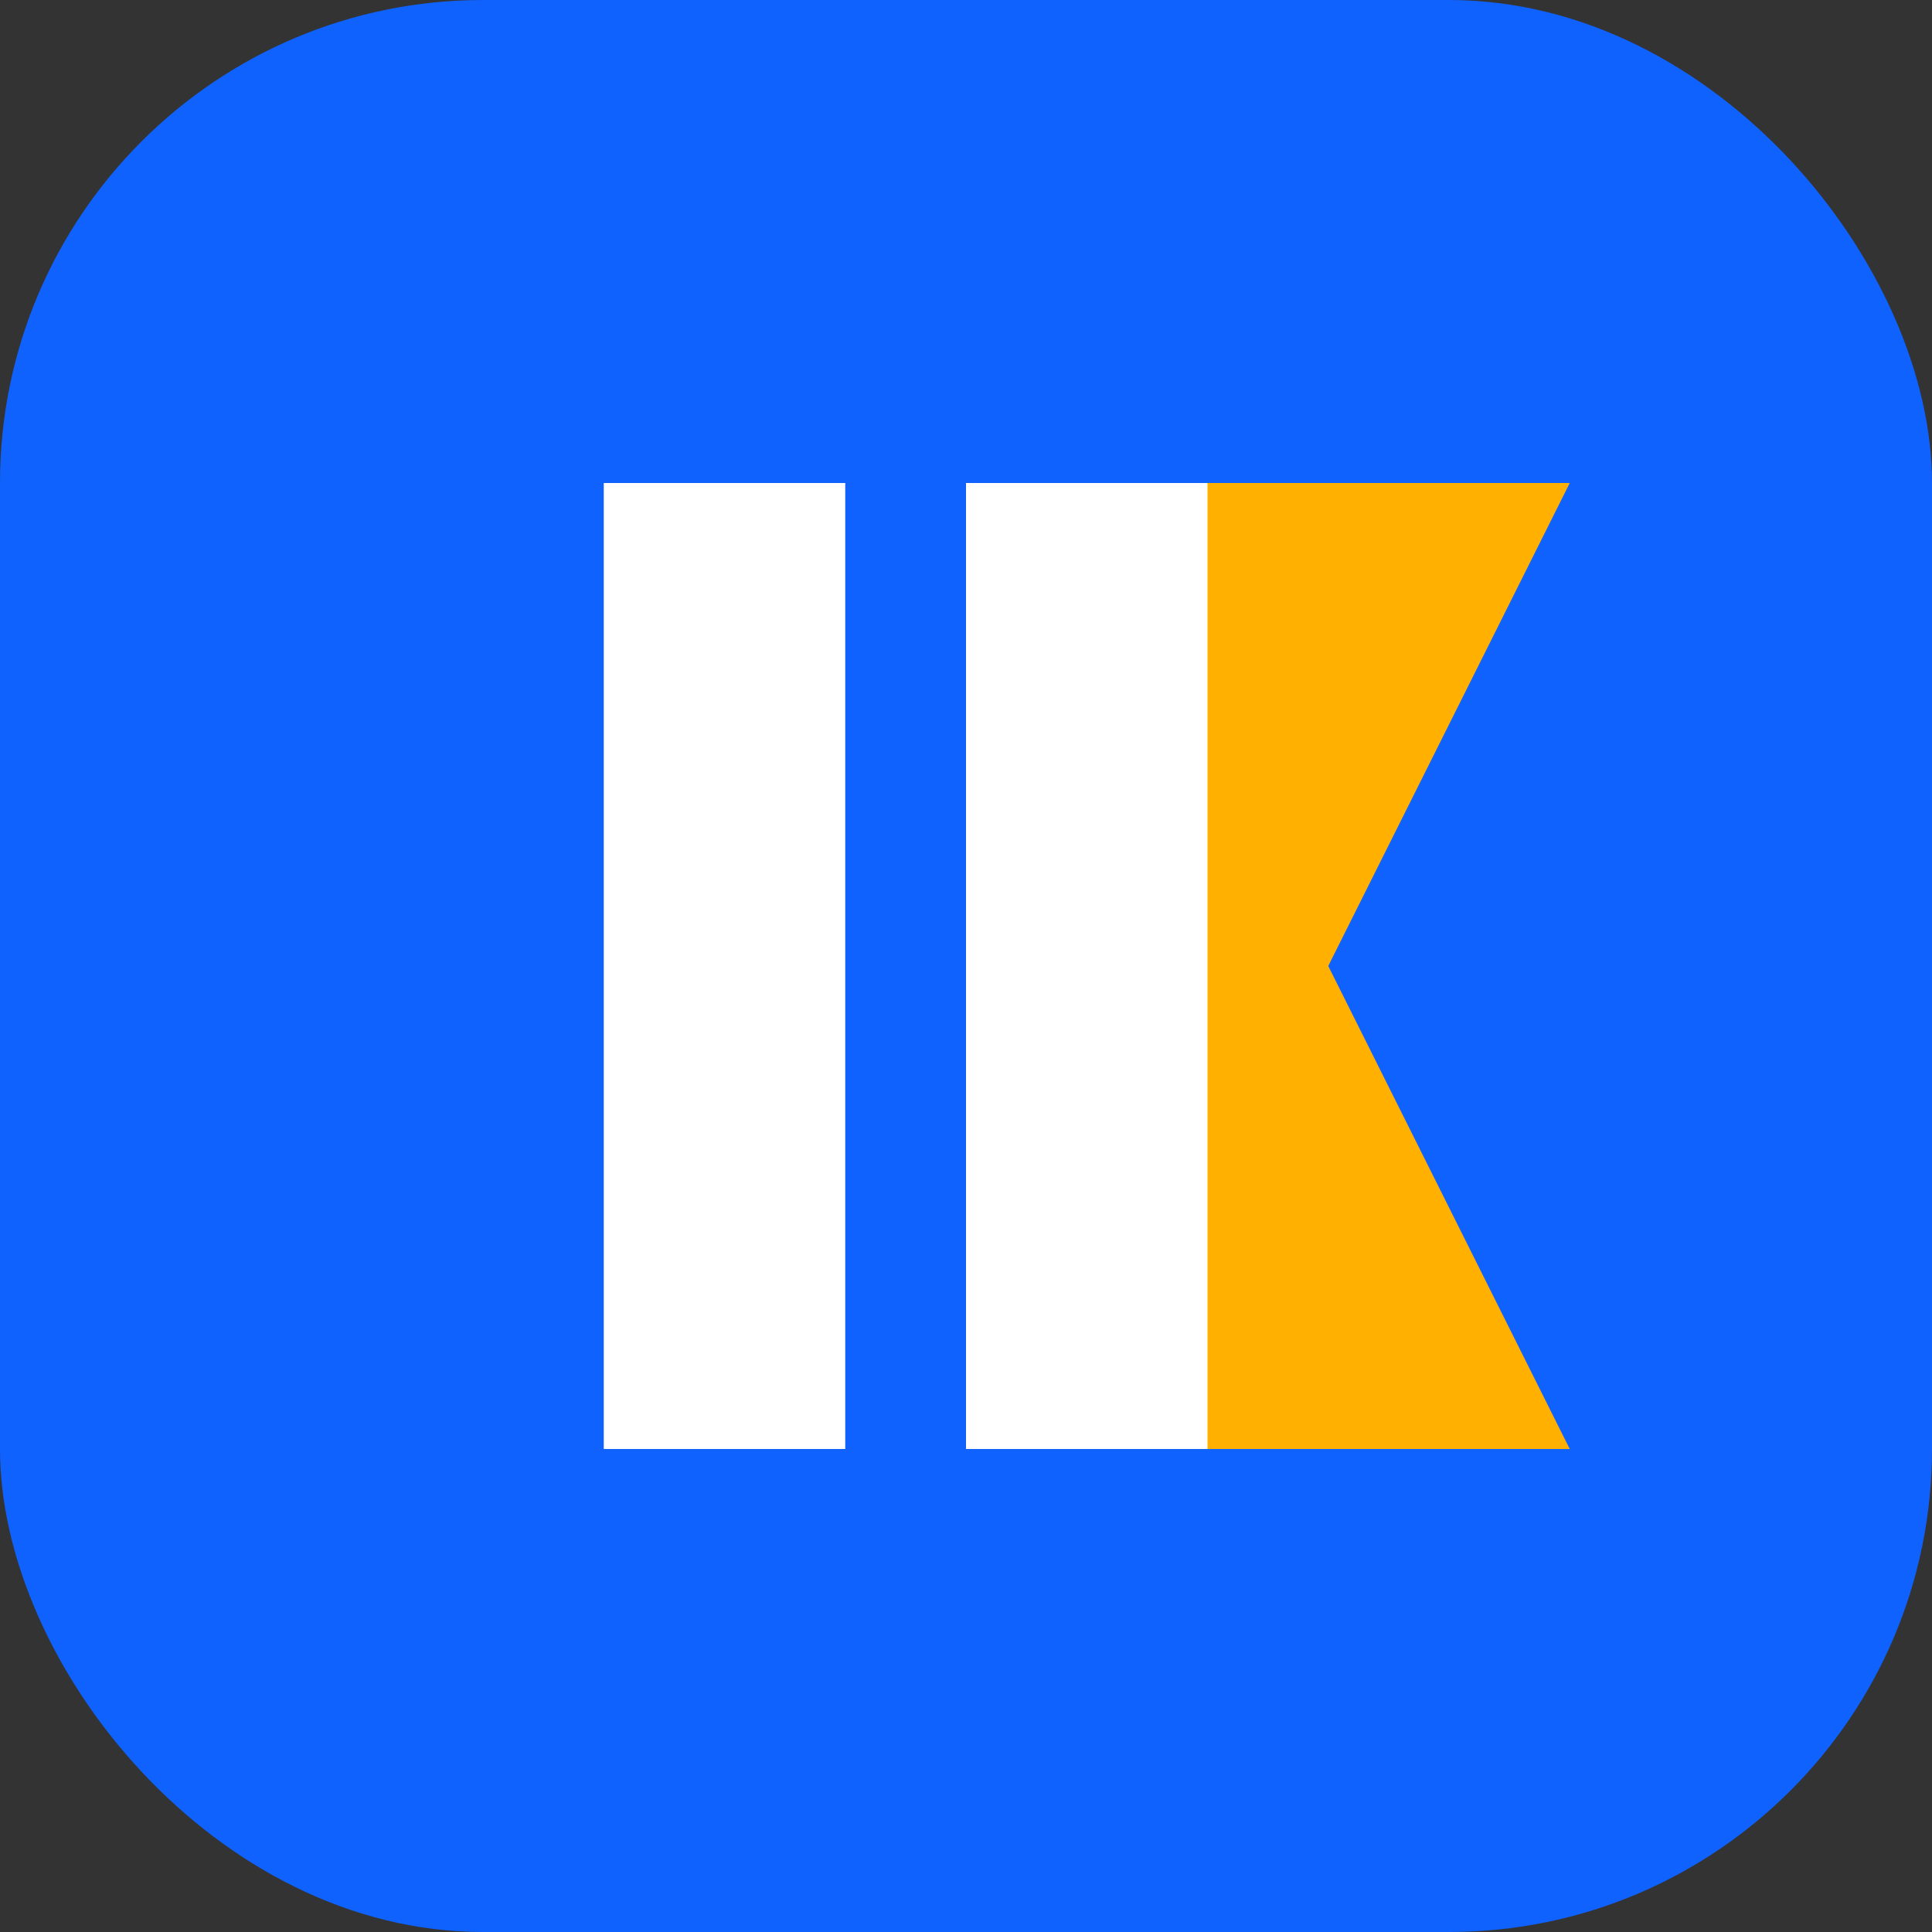
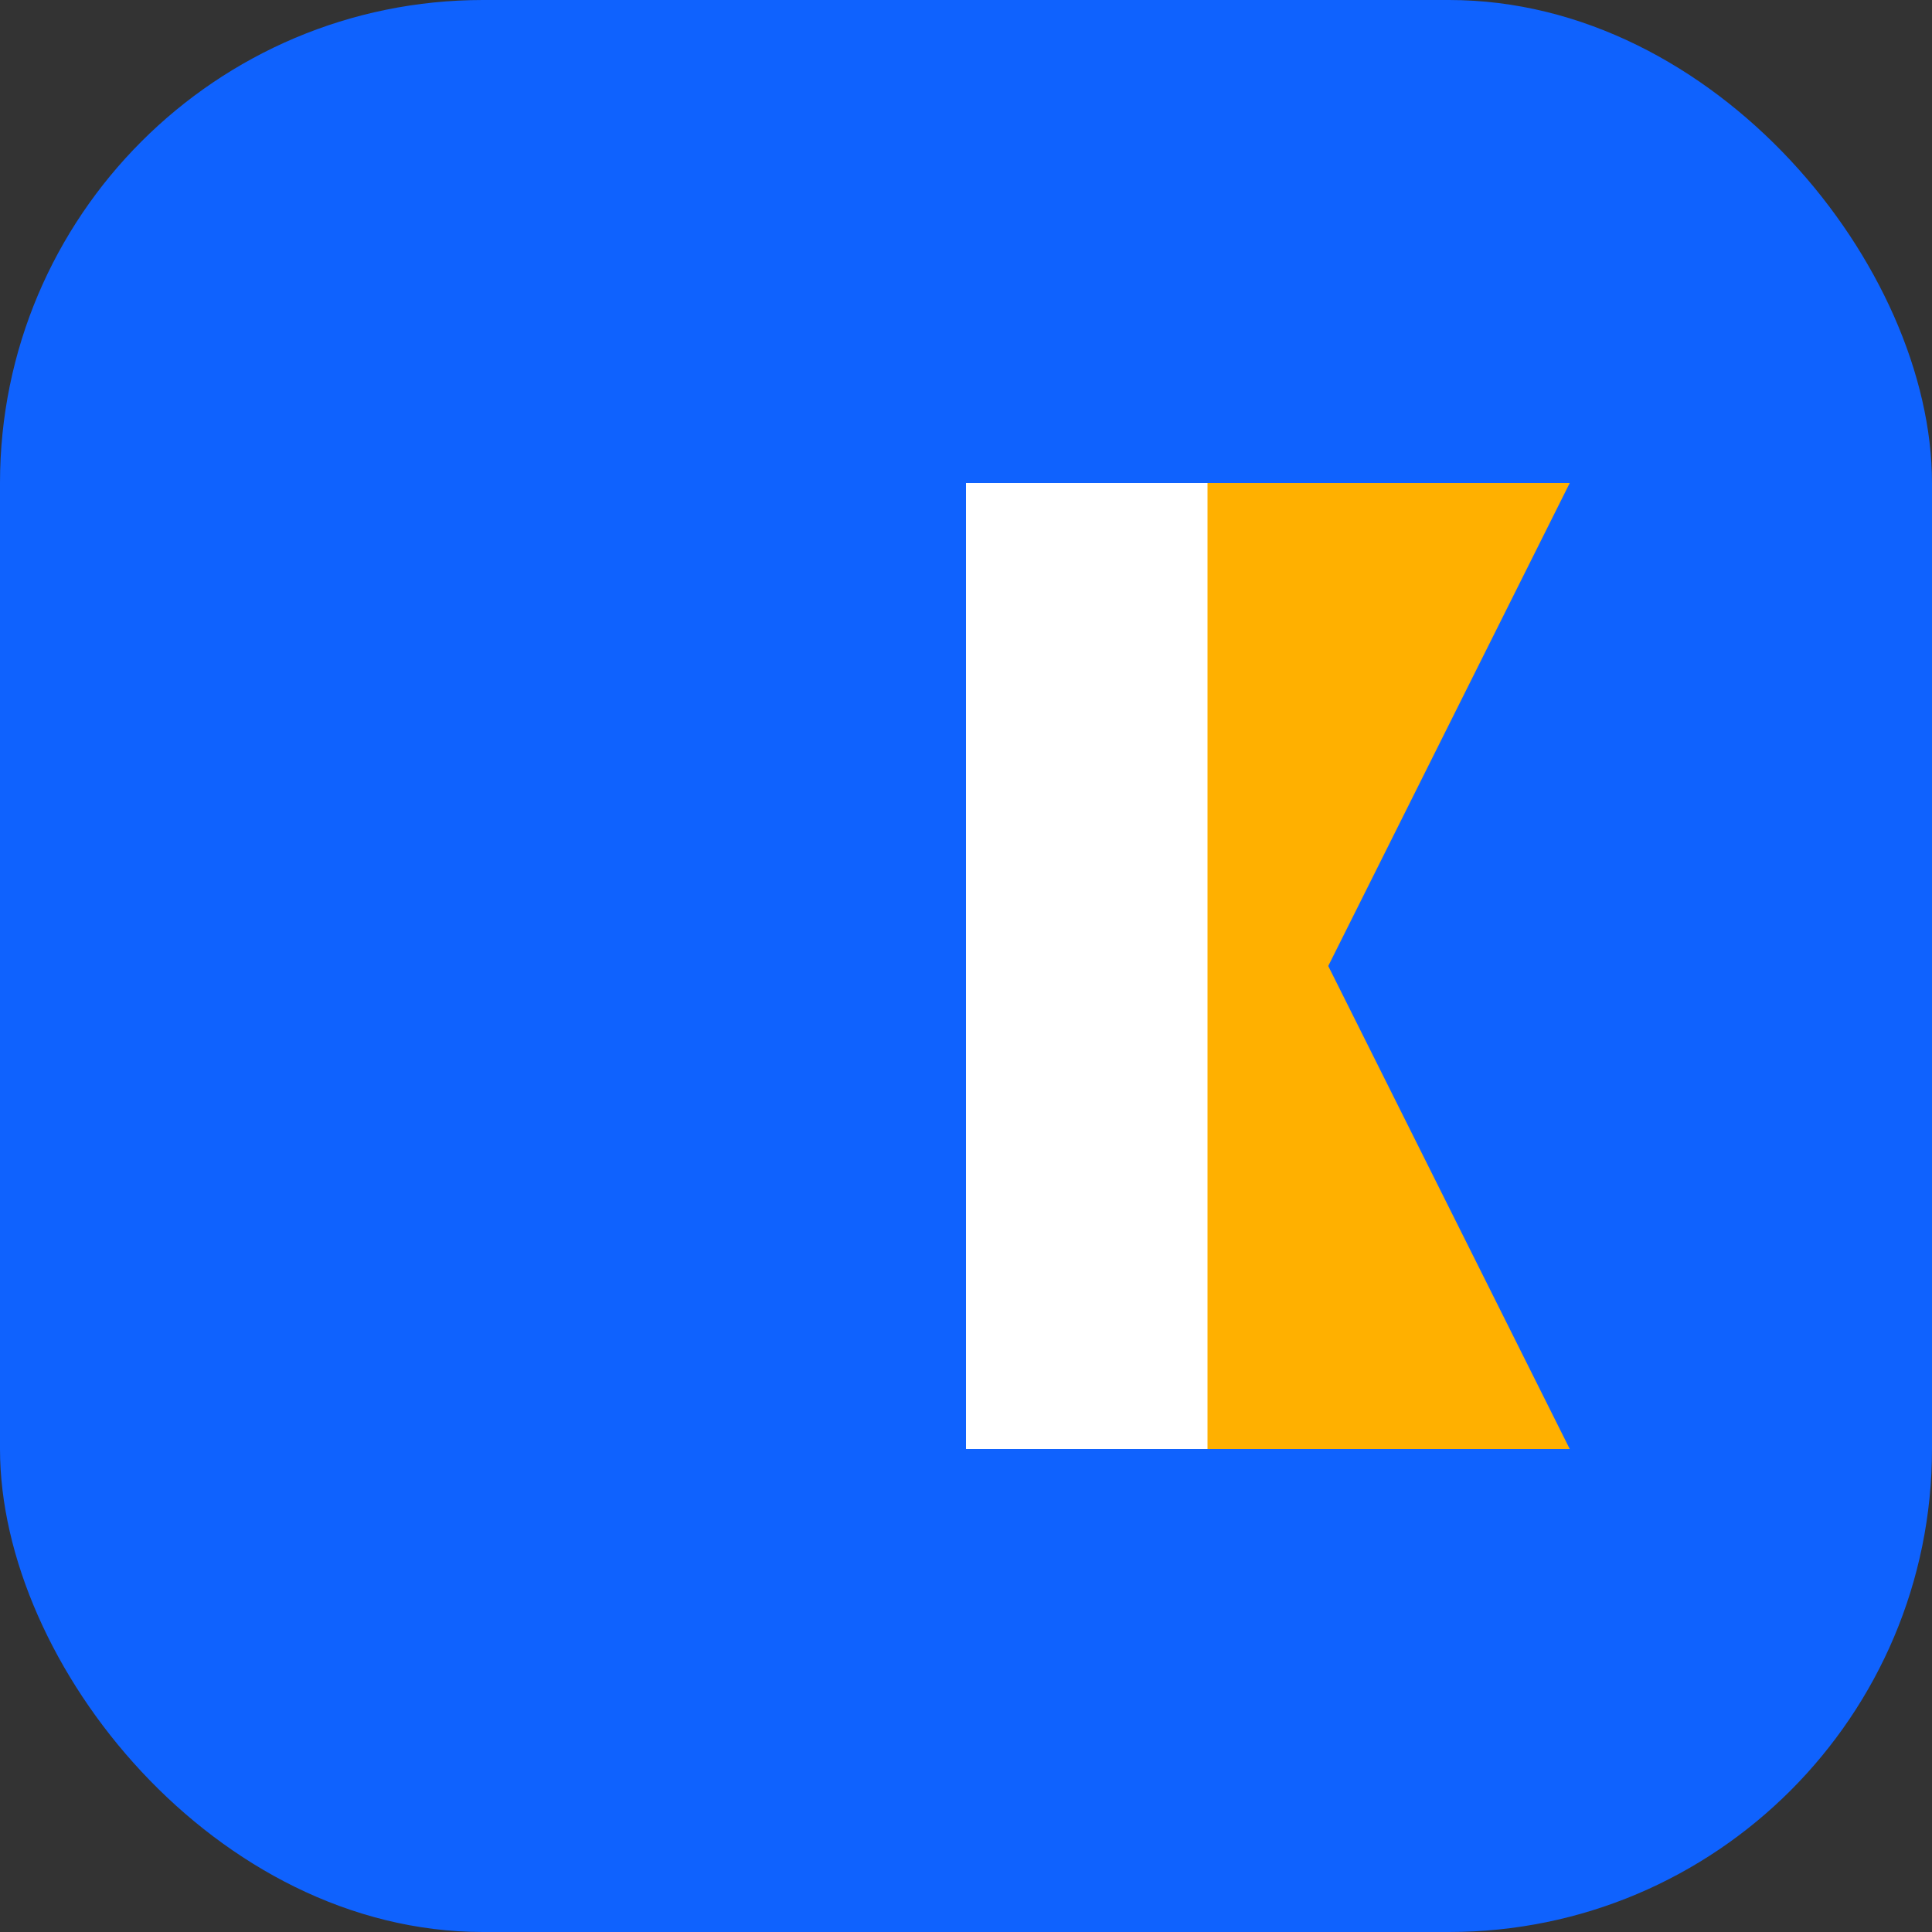
<svg xmlns="http://www.w3.org/2000/svg" width="32" height="32" viewBox="0 0 32 32" fill="none">
  <rect x="0" y="0" width="32" height="32" fill="#333333" stroke="none" />
  <rect width="32" height="32" rx="8" fill="#0F62FE" />
-   <path d="M10 8H14V24H10V8Z" fill="white" />
  <path d="M16 8H26L22 16L26 24H16V8Z" fill="#FFB000" />
  <path d="M16 8H20V24H16V8Z" fill="white" />
</svg>